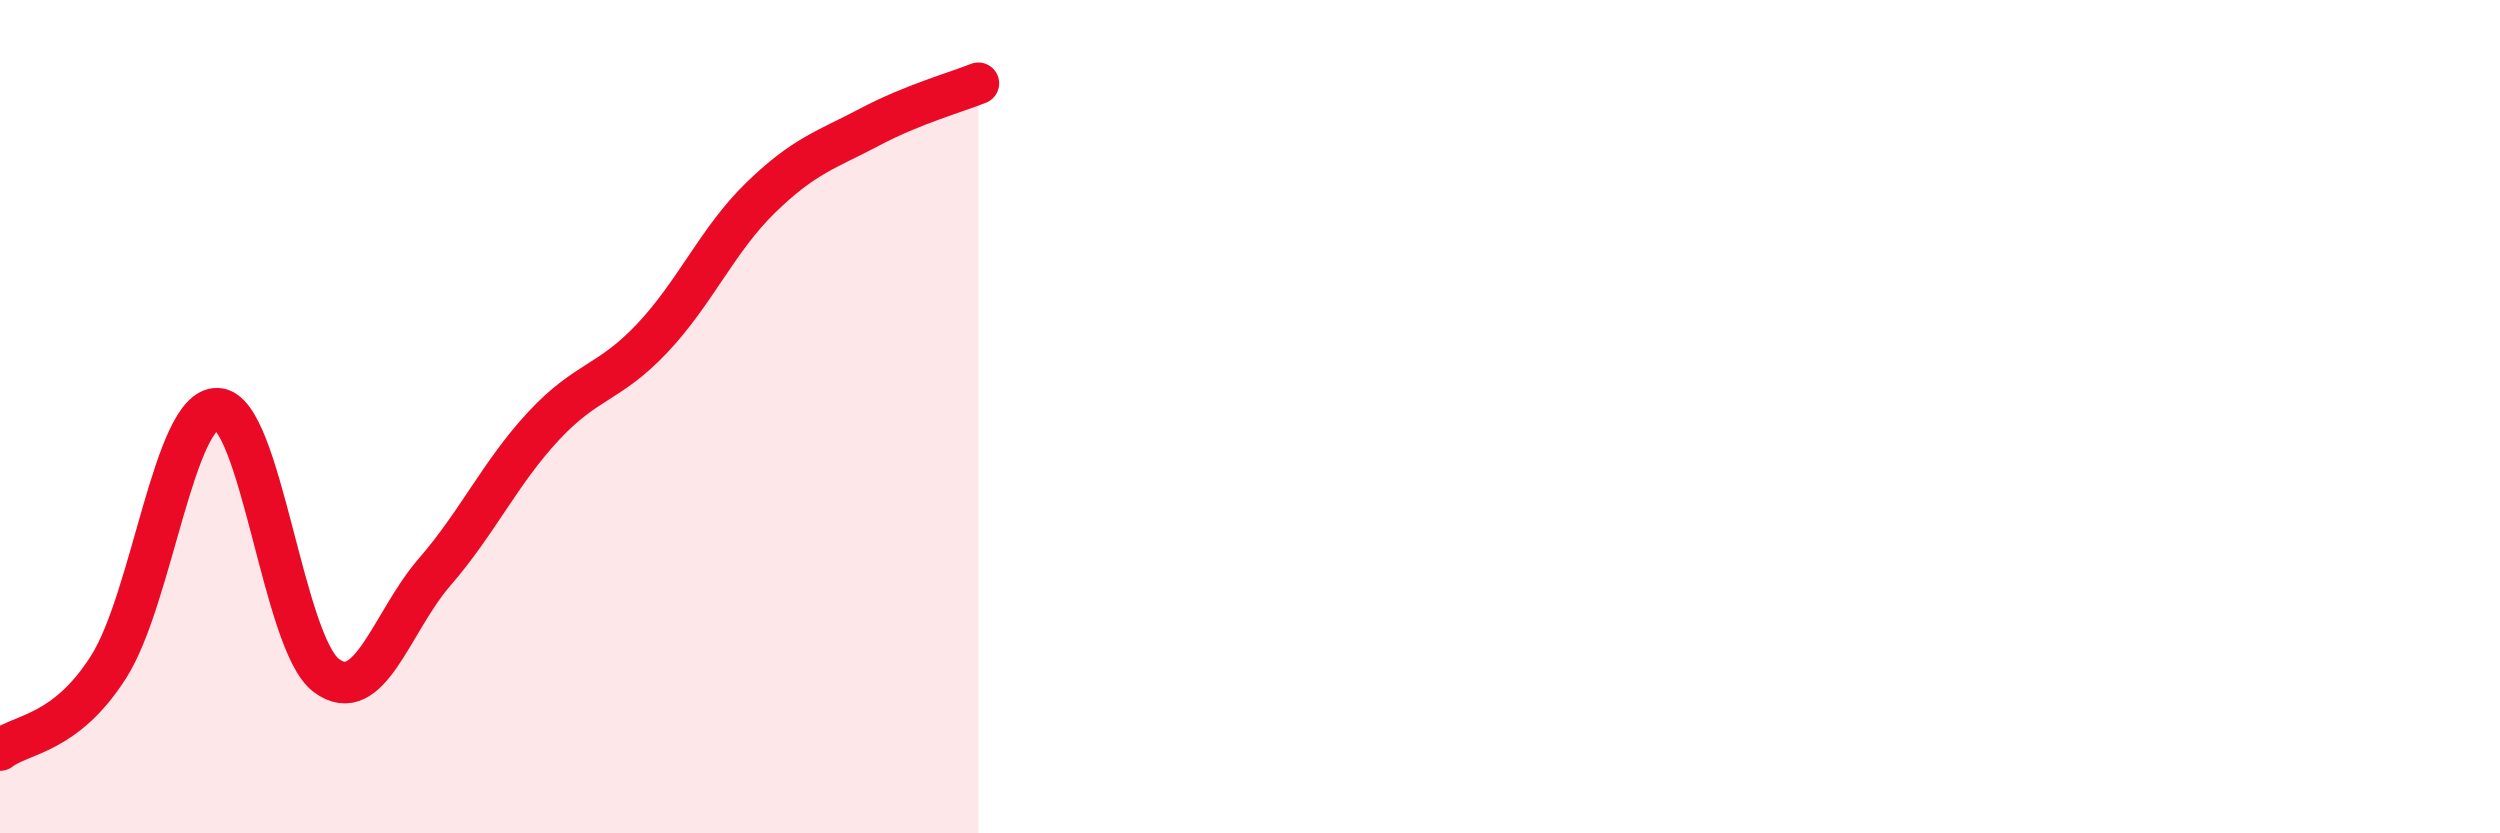
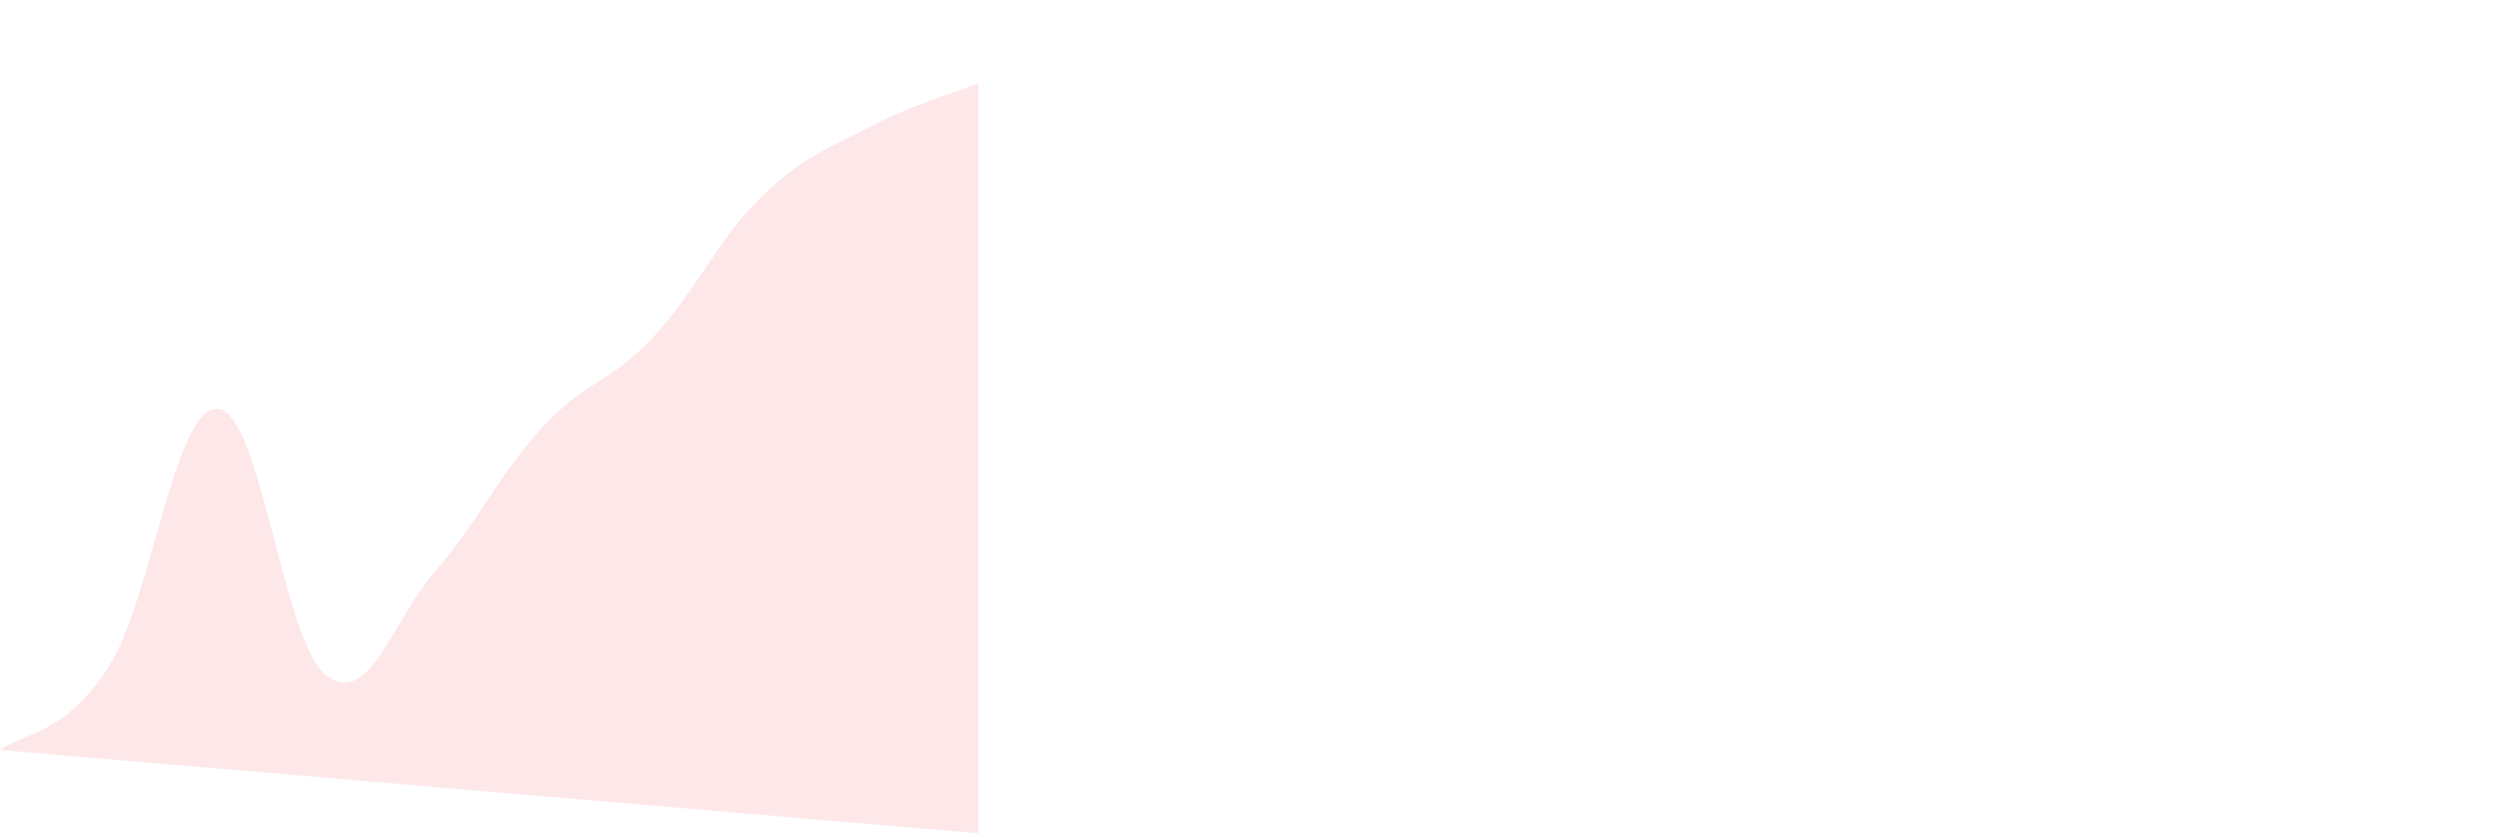
<svg xmlns="http://www.w3.org/2000/svg" width="60" height="20" viewBox="0 0 60 20">
-   <path d="M 0,18 C 0.52,17.6 1.57,17.64 2.61,16 C 3.65,14.36 4.18,9.77 5.22,9.81 C 6.26,9.85 6.79,15.43 7.83,16.21 C 8.87,16.99 9.39,14.93 10.43,13.73 C 11.47,12.53 12,11.35 13.04,10.23 C 14.08,9.11 14.61,9.22 15.65,8.12 C 16.69,7.02 17.22,5.75 18.26,4.74 C 19.3,3.73 19.83,3.6 20.87,3.05 C 21.91,2.5 22.96,2.21 23.48,2L23.48 20L0 20Z" fill="#EB0A25" opacity="0.1" stroke-linecap="round" stroke-linejoin="round" />
-   <path d="M 0,18 C 0.52,17.6 1.57,17.64 2.61,16 C 3.65,14.36 4.18,9.77 5.22,9.81 C 6.26,9.85 6.79,15.43 7.83,16.21 C 8.87,16.99 9.39,14.93 10.43,13.73 C 11.47,12.53 12,11.35 13.04,10.23 C 14.08,9.11 14.61,9.22 15.65,8.12 C 16.69,7.02 17.22,5.75 18.26,4.74 C 19.3,3.73 19.83,3.6 20.87,3.05 C 21.91,2.5 22.96,2.21 23.48,2" stroke="#EB0A25" stroke-width="1" fill="none" stroke-linecap="round" stroke-linejoin="round" />
+   <path d="M 0,18 C 0.52,17.6 1.57,17.64 2.61,16 C 3.65,14.36 4.18,9.77 5.22,9.81 C 6.26,9.85 6.79,15.43 7.83,16.21 C 8.87,16.99 9.39,14.93 10.43,13.73 C 11.47,12.53 12,11.35 13.04,10.23 C 14.08,9.11 14.61,9.22 15.65,8.12 C 16.69,7.02 17.22,5.75 18.26,4.74 C 19.3,3.73 19.83,3.6 20.87,3.05 C 21.91,2.5 22.96,2.21 23.48,2L23.48 20Z" fill="#EB0A25" opacity="0.1" stroke-linecap="round" stroke-linejoin="round" />
</svg>